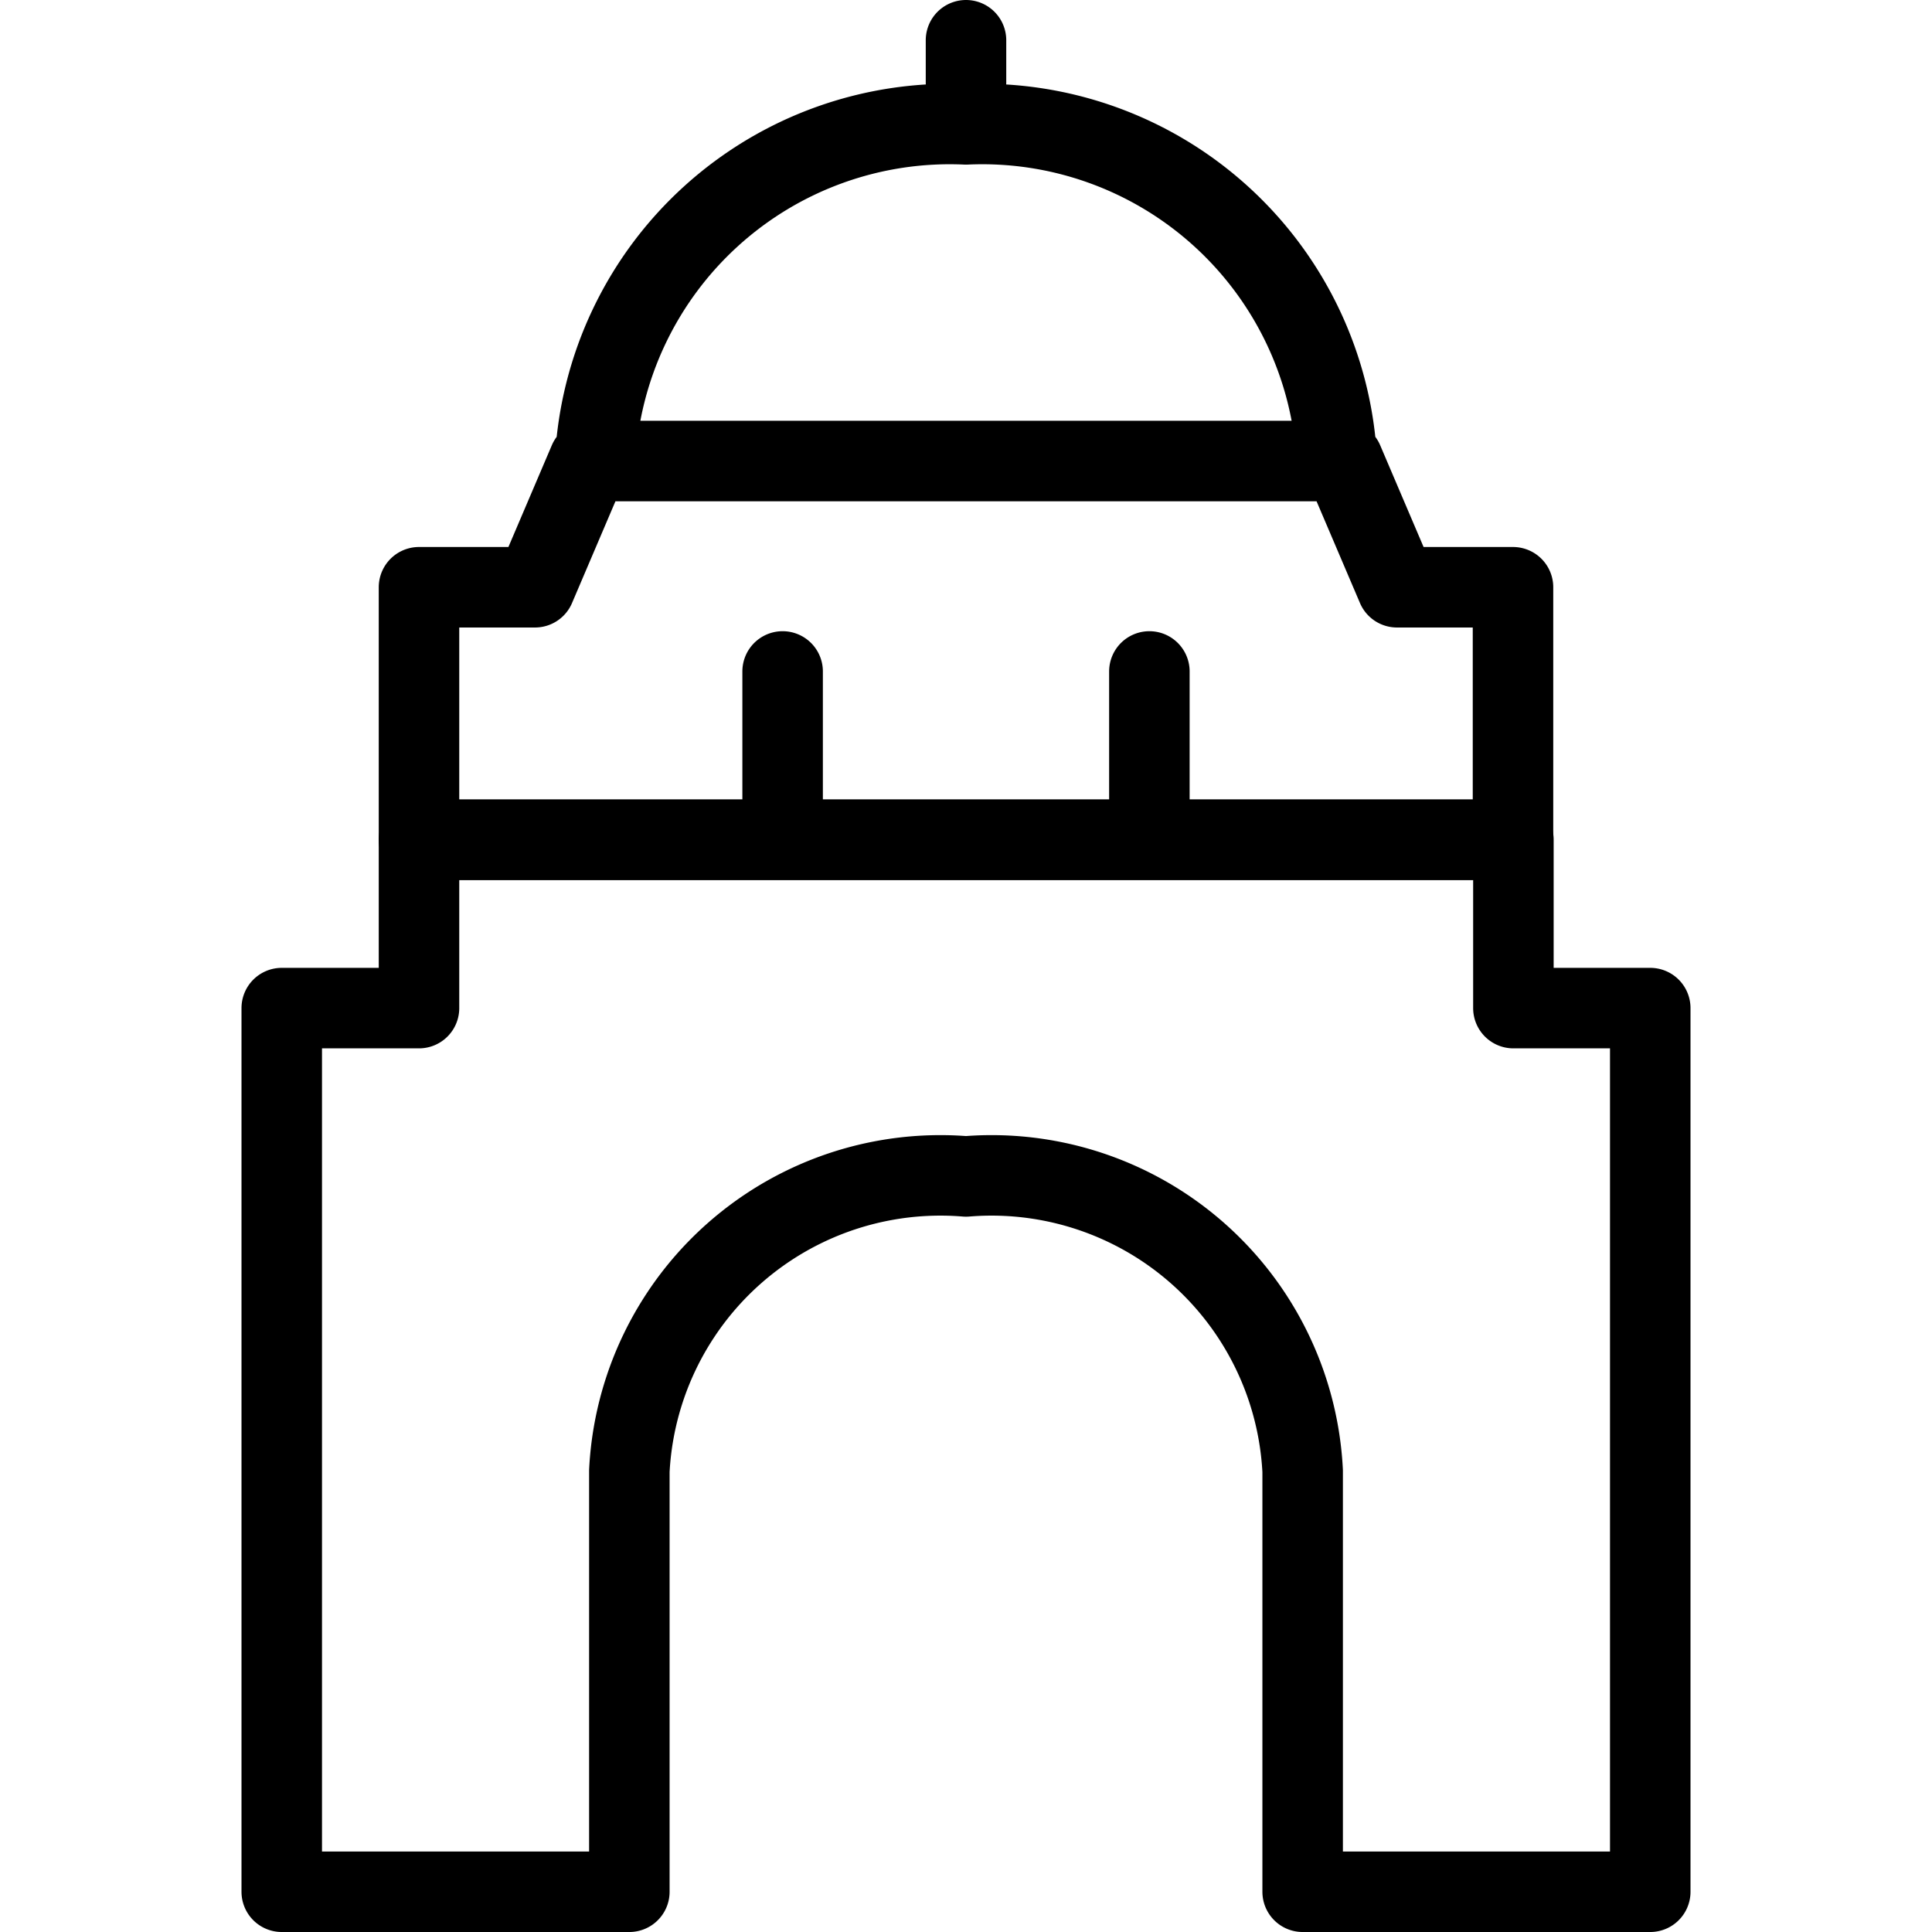
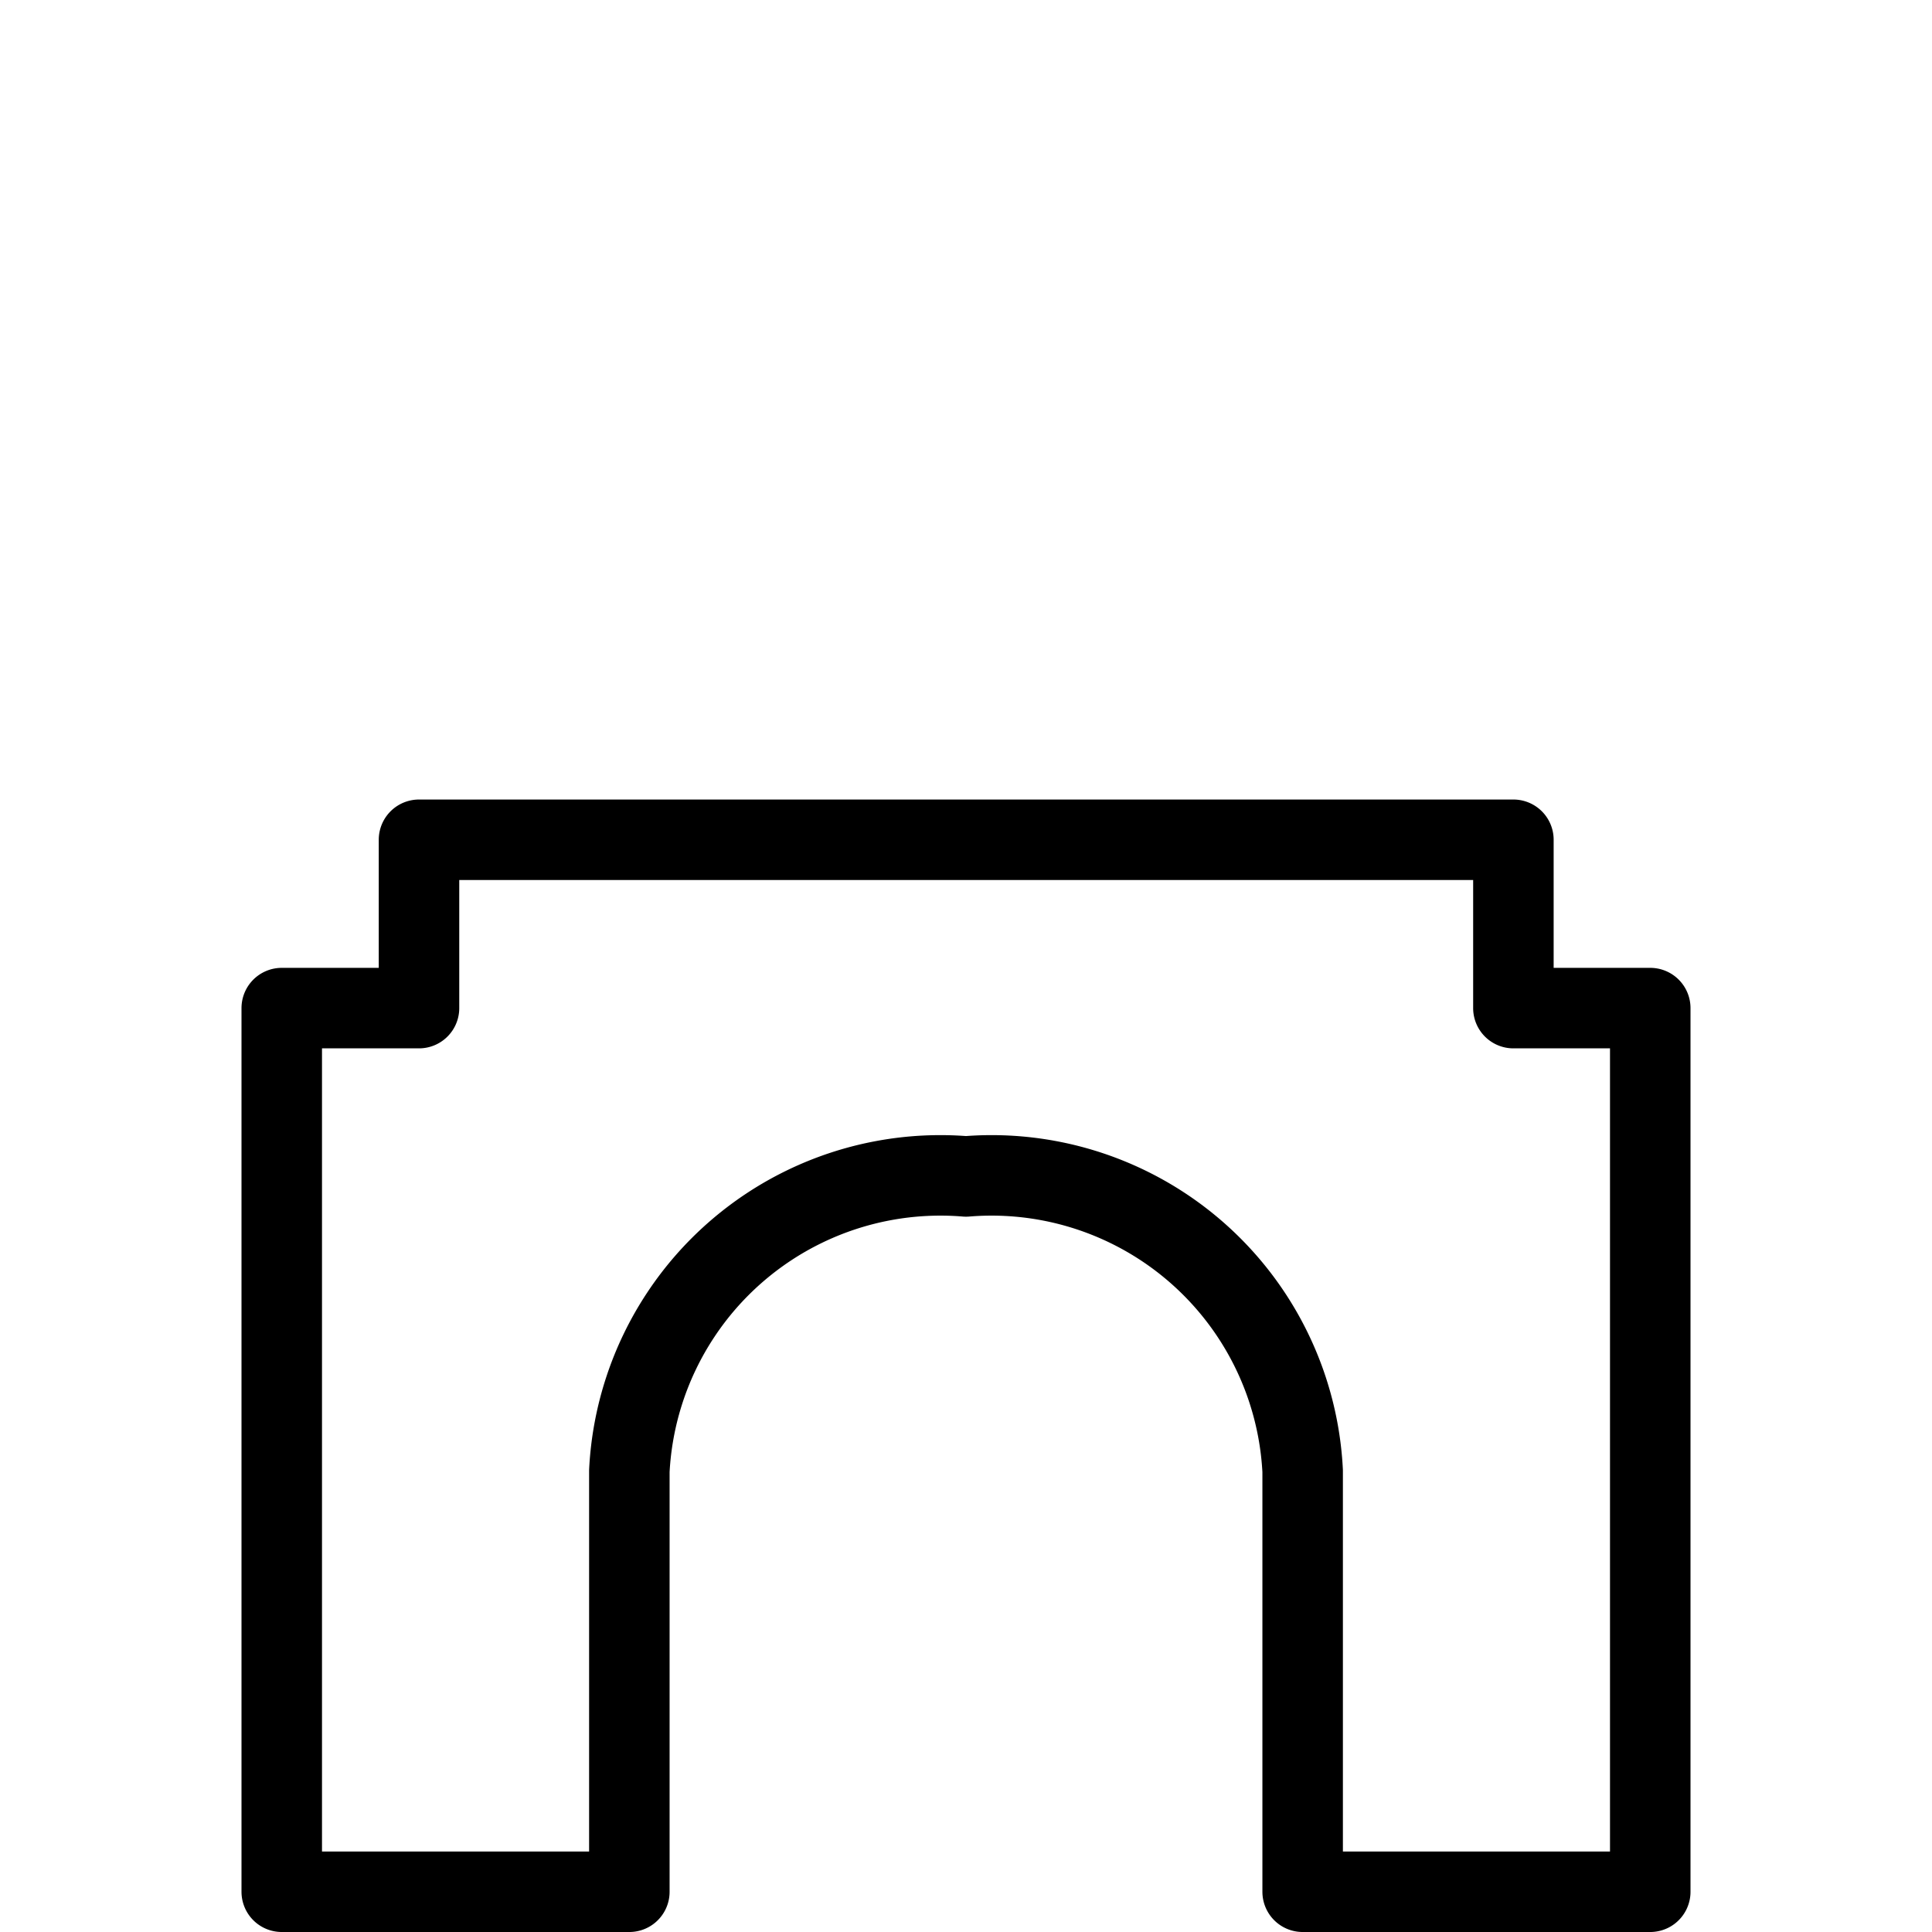
<svg xmlns="http://www.w3.org/2000/svg" viewBox="0 0 24 24" stroke="black">
  <defs>
    <style>.a{fill:none;stroke:#000;stroke-linecap:round;stroke-linejoin:round}</style>
  </defs>
  <path class="a" d="M18.8 12.523v-2.091H5.205v2.091H3.5V23.5h4.318v-5.227A3.869 3.869 0 0 1 12 14.614a3.869 3.869 0 0 1 4.182 3.659V23.5H20.5V12.523Z" />
-   <path class="a" d="m17.354 7.295-.669-1.568h-9.37l-.669 1.568H5.205v3.137h13.59V7.295h-1.441zM7.393 5.727A4.411 4.411 0 0 1 12 1.545a4.411 4.411 0 0 1 4.607 4.182M12 1.023V.5m-2.278 9.932V8.341m4.556 2.091V8.341" />
</svg>